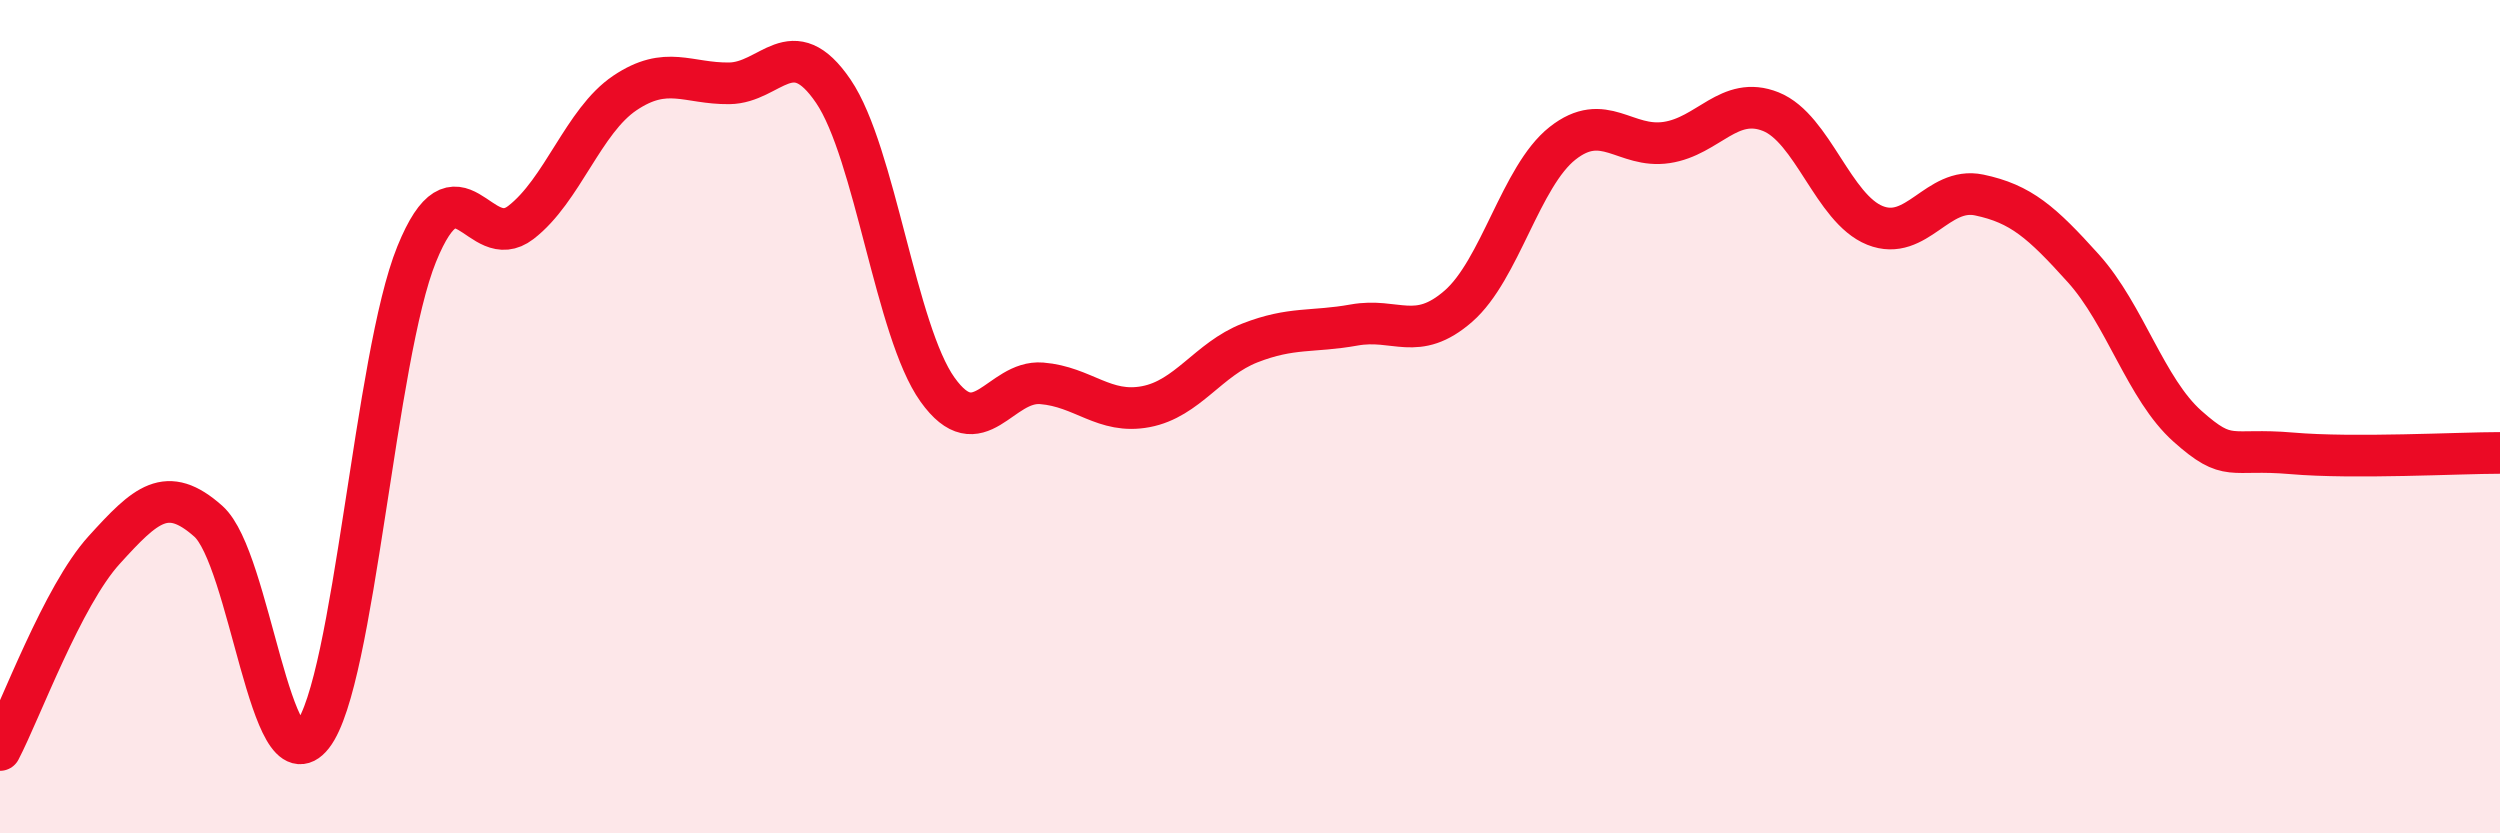
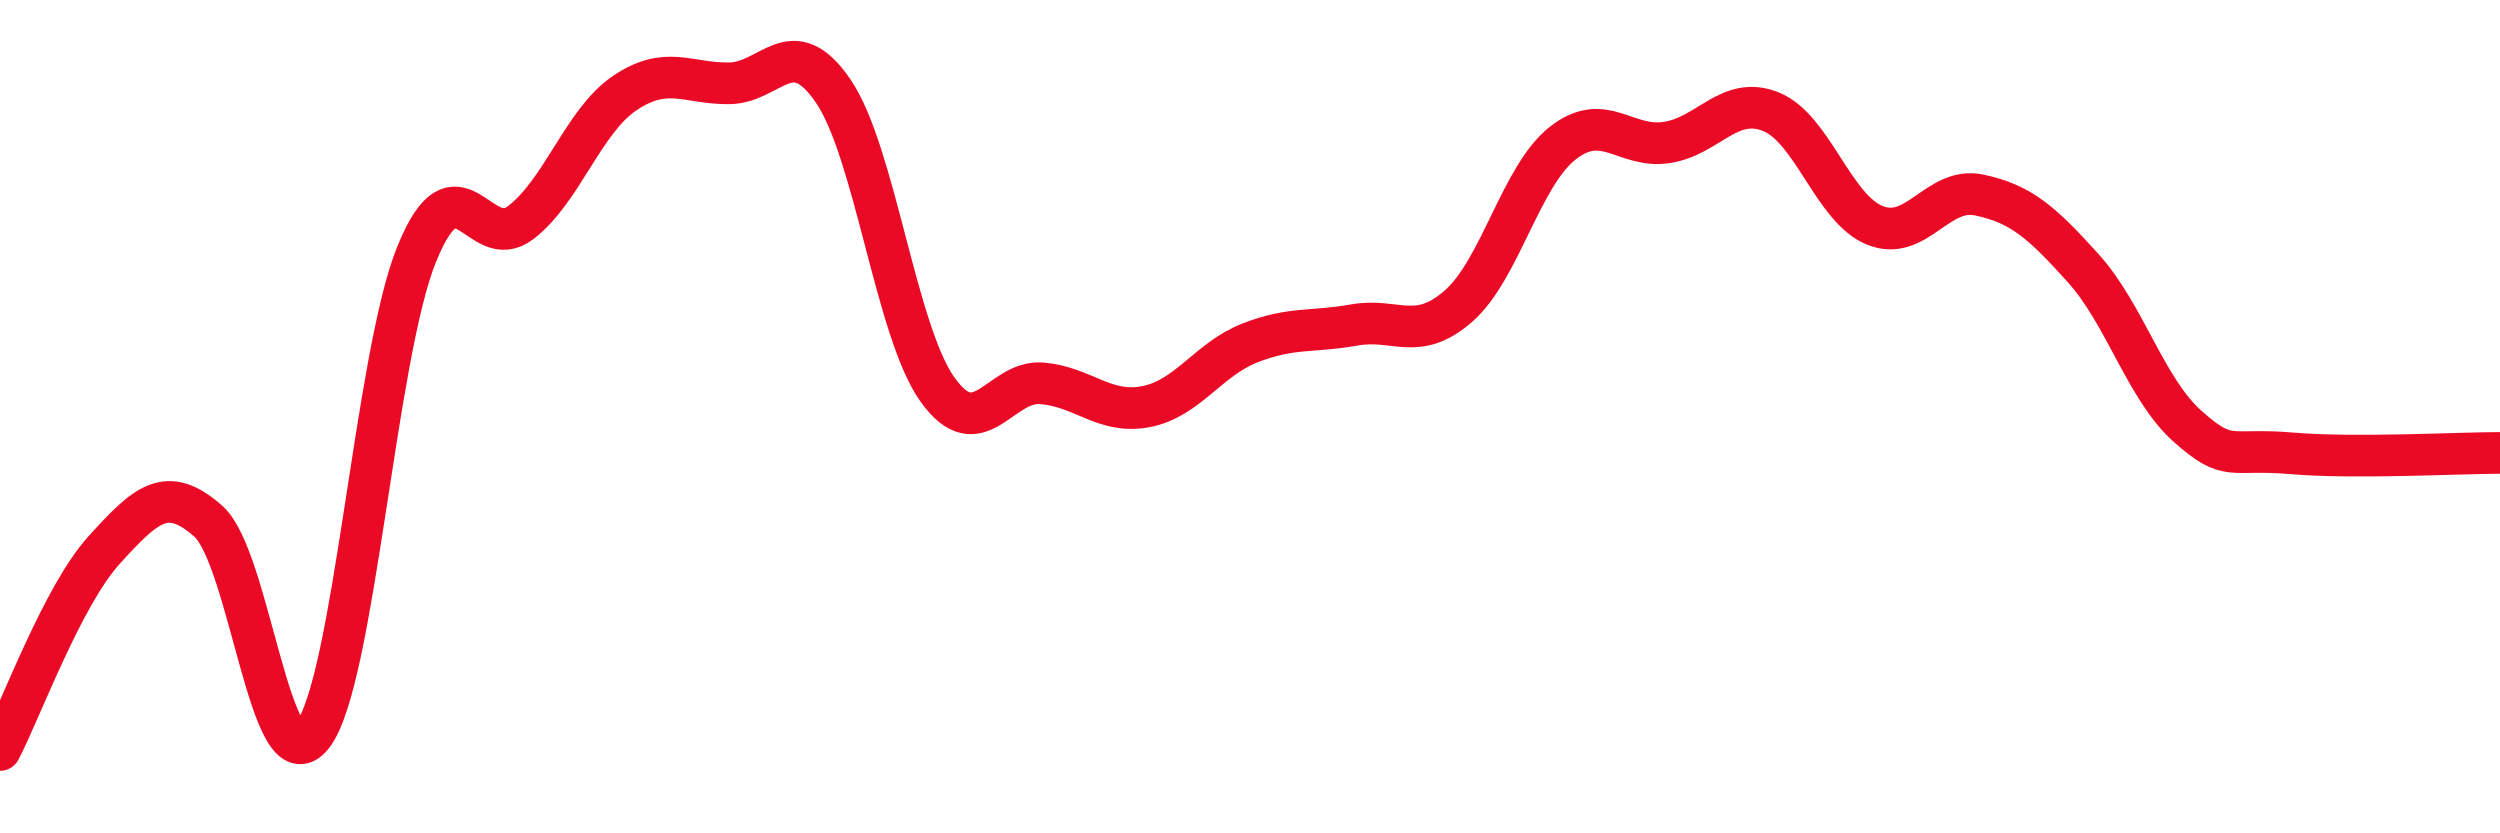
<svg xmlns="http://www.w3.org/2000/svg" width="60" height="20" viewBox="0 0 60 20">
-   <path d="M 0,18 C 0.5,17.04 1.5,14.3 2.5,13.2 C 3.5,12.1 4,11.62 5,12.51 C 6,13.4 6.5,18.93 7.5,17.65 C 8.5,16.37 9,8.56 10,6.1 C 11,3.64 11.5,6.11 12.5,5.34 C 13.5,4.57 14,2.9 15,2.23 C 16,1.56 16.5,2.01 17.5,2 C 18.5,1.99 19,0.72 20,2.19 C 21,3.66 21.5,7.95 22.5,9.35 C 23.5,10.75 24,9.12 25,9.2 C 26,9.28 26.5,9.95 27.5,9.76 C 28.5,9.57 29,8.62 30,8.23 C 31,7.84 31.5,7.98 32.5,7.8 C 33.5,7.62 34,8.22 35,7.35 C 36,6.48 36.5,4.23 37.5,3.44 C 38.5,2.65 39,3.57 40,3.42 C 41,3.27 41.5,2.28 42.5,2.68 C 43.5,3.08 44,5.01 45,5.41 C 46,5.81 46.5,4.47 47.5,4.68 C 48.5,4.89 49,5.33 50,6.44 C 51,7.55 51.5,9.34 52.5,10.23 C 53.5,11.12 53.5,10.75 55,10.88 C 56.5,11.01 59,10.87 60,10.87L60 20L0 20Z" fill="#EB0A25" opacity="0.1" stroke-linecap="round" stroke-linejoin="round" />
  <path d="M 0,18 C 0.5,17.04 1.5,14.3 2.5,13.2 C 3.5,12.1 4,11.62 5,12.51 C 6,13.4 6.5,18.93 7.5,17.65 C 8.5,16.37 9,8.56 10,6.1 C 11,3.64 11.5,6.11 12.5,5.34 C 13.5,4.57 14,2.9 15,2.23 C 16,1.56 16.5,2.01 17.5,2 C 18.5,1.99 19,0.72 20,2.19 C 21,3.66 21.5,7.95 22.5,9.35 C 23.5,10.75 24,9.12 25,9.2 C 26,9.28 26.5,9.95 27.5,9.76 C 28.5,9.57 29,8.62 30,8.23 C 31,7.84 31.5,7.98 32.5,7.8 C 33.5,7.62 34,8.22 35,7.35 C 36,6.48 36.5,4.23 37.5,3.44 C 38.5,2.65 39,3.57 40,3.42 C 41,3.27 41.5,2.28 42.5,2.68 C 43.5,3.08 44,5.01 45,5.41 C 46,5.81 46.5,4.47 47.5,4.68 C 48.5,4.89 49,5.33 50,6.44 C 51,7.55 51.5,9.34 52.5,10.23 C 53.5,11.12 53.5,10.75 55,10.88 C 56.5,11.01 59,10.87 60,10.87" stroke="#EB0A25" stroke-width="1" fill="none" stroke-linecap="round" stroke-linejoin="round" />
</svg>